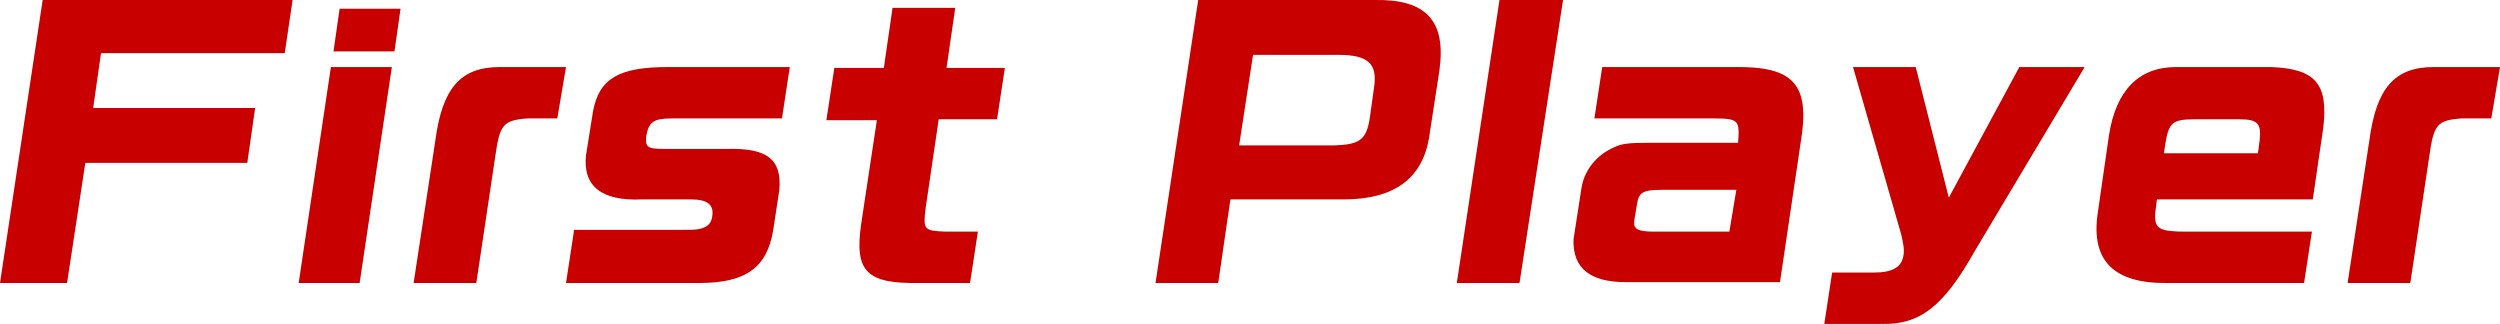
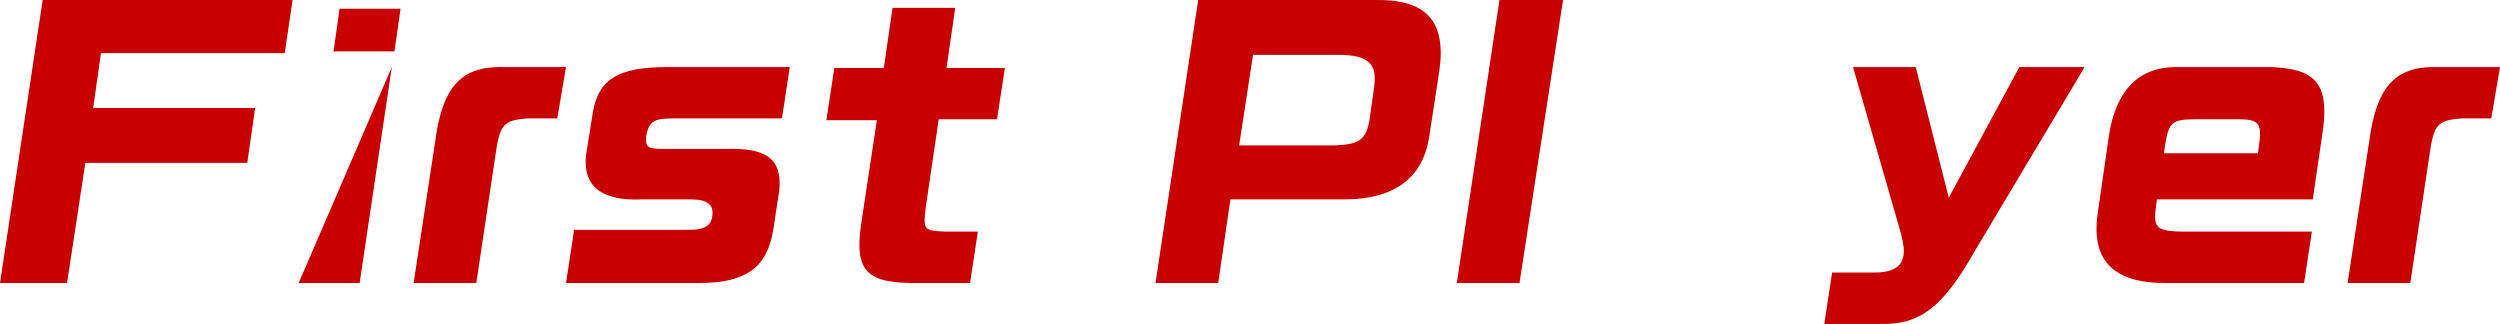
<svg xmlns="http://www.w3.org/2000/svg" version="1.1" id="レイヤー_1" x="0px" y="0px" viewBox="0 0 287.1 37.2" style="enable-background:new 0 0 287.1 37.2;" xml:space="preserve">
  <style type="text/css">
	.st0{fill:#C90000;}
</style>
  <g>
    <path class="st0" d="M0,32.5h7.7l2.1-13.8h18.6l0.9-6.3H10.7l0.9-6.3h21.1L33.6,0H4.9L0,32.5z" />
-     <path class="st0" d="M34.3,32.5h7L45,7.7h-7L34.3,32.5z M39,1l-0.7,4.9h7L46,1H39z" />
+     <path class="st0" d="M34.3,32.5h7L45,7.7L34.3,32.5z M39,1l-0.7,4.9h7L46,1H39z" />
    <path class="st0" d="M65,7.7h-7.6c-4.5,0-6.6,2.4-7.4,8.4l-2.5,16.4h7.2l2.2-14.7c0.5-3.5,0.9-4,3.7-4.2h3.4L65,7.7z" />
    <path class="st0" d="M65.9,26.6L65,32.5h15.3c5.4,0,7.8-1.8,8.5-6.1l0.7-4.6c0.3-3.5-1.4-4.8-5.9-4.7h-7.4c-1.8,0-2.1-0.2-2-1.4   c0.3-1.7,0.8-2.1,3-2.1h12.6l0.9-5.9H76.7c-5.6,0-7.9,1.3-8.6,5.1l-0.8,5c-0.4,3.6,1.8,5.3,6.4,5.1h5.7c1.8,0,2.6,0.6,2.4,1.9   c-0.1,0.9-0.6,1.3-1.5,1.5c-0.5,0.1-0.9,0.1-3,0.1H65.9z" />
    <path class="st0" d="M95.8,7.9l-0.9,5.9h5.8l-1.8,11.9c-0.8,5.5,0.6,6.9,6.7,6.8h5.8l0.9-5.9h-3.7c-2.5-0.1-2.6-0.2-2.3-2.7   l1.5-10.2h6.7l0.9-5.9h-6.7l1-6.9h-7.2l-1,6.9H95.8z" />
    <path class="st0" d="M137.6,0l-4.9,32.5h7.2l1.4-9.6h13c5.8,0,9-2.4,9.8-7l1.2-7.8c0.8-5.7-1.5-8.2-7.4-8.1H137.6z M142.3,16.7   l1.6-10.4h9.8c3.4,0,4.5,1,4.1,3.7l-0.5,3.6c-0.4,2.5-1.2,3-4.1,3.1H142.3z" />
    <path class="st0" d="M172.2,0l-4.9,32.5h7.2L179.5,0H172.2z" />
-     <path class="st0" d="M204.4,32.5l2.4-16.2c1.1-6.6-0.8-8.7-7.6-8.6h-15.2l-0.9,5.9h13.6c3,0,3.1,0.2,2.9,2.8h-10.4   c-2.1,0-3,0.1-3.8,0.5c-2.1,0.9-3.5,2.7-3.8,4.8l-0.9,5.8c-0.1,3.3,1.9,4.9,6,4.9H204.4z M198.6,26.6h-8.6c-2,0-2.5-0.3-2.3-1.4   l0.3-1.8c0.2-1.3,0.7-1.6,2.8-1.6h8.6L198.6,26.6z" />
    <path class="st0" d="M212.8,7.7l5.5,19.1c0.3,1.2,0.4,1.9,0.3,2.5c-0.2,1.4-1.3,2-3.4,2h-4.8l-0.9,5.9h6.6c4.4,0.1,7.1-2,10.7-8.4   l12.6-21.1h-7.5l-8.1,15l-3.8-15H212.8z" />
    <path class="st0" d="M265.6,22.9l1.2-8.2c0.6-5.1-0.9-6.8-6-7h-10.9c-4.3,0-6.9,2.7-7.7,7.8l-1.3,9c-0.8,5.5,1.9,8.1,8.1,8h15.6   l0.9-5.9h-14.4c-3.1,0-3.7-0.3-3.6-2.1l0.2-1.6H265.6z M248.5,17.6l0.2-1.3c0.4-2.2,0.8-2.6,3.3-2.6h5.2c2.1,0,2.5,0.5,2.3,2.4   l-0.2,1.5H248.5z" />
    <path class="st0" d="M287.1,7.7h-7.6c-4.5,0-6.6,2.4-7.4,8.4l-2.5,16.4h7.2l2.2-14.7c0.5-3.5,0.9-4,3.7-4.2h3.4L287.1,7.7z" />
  </g>
</svg>